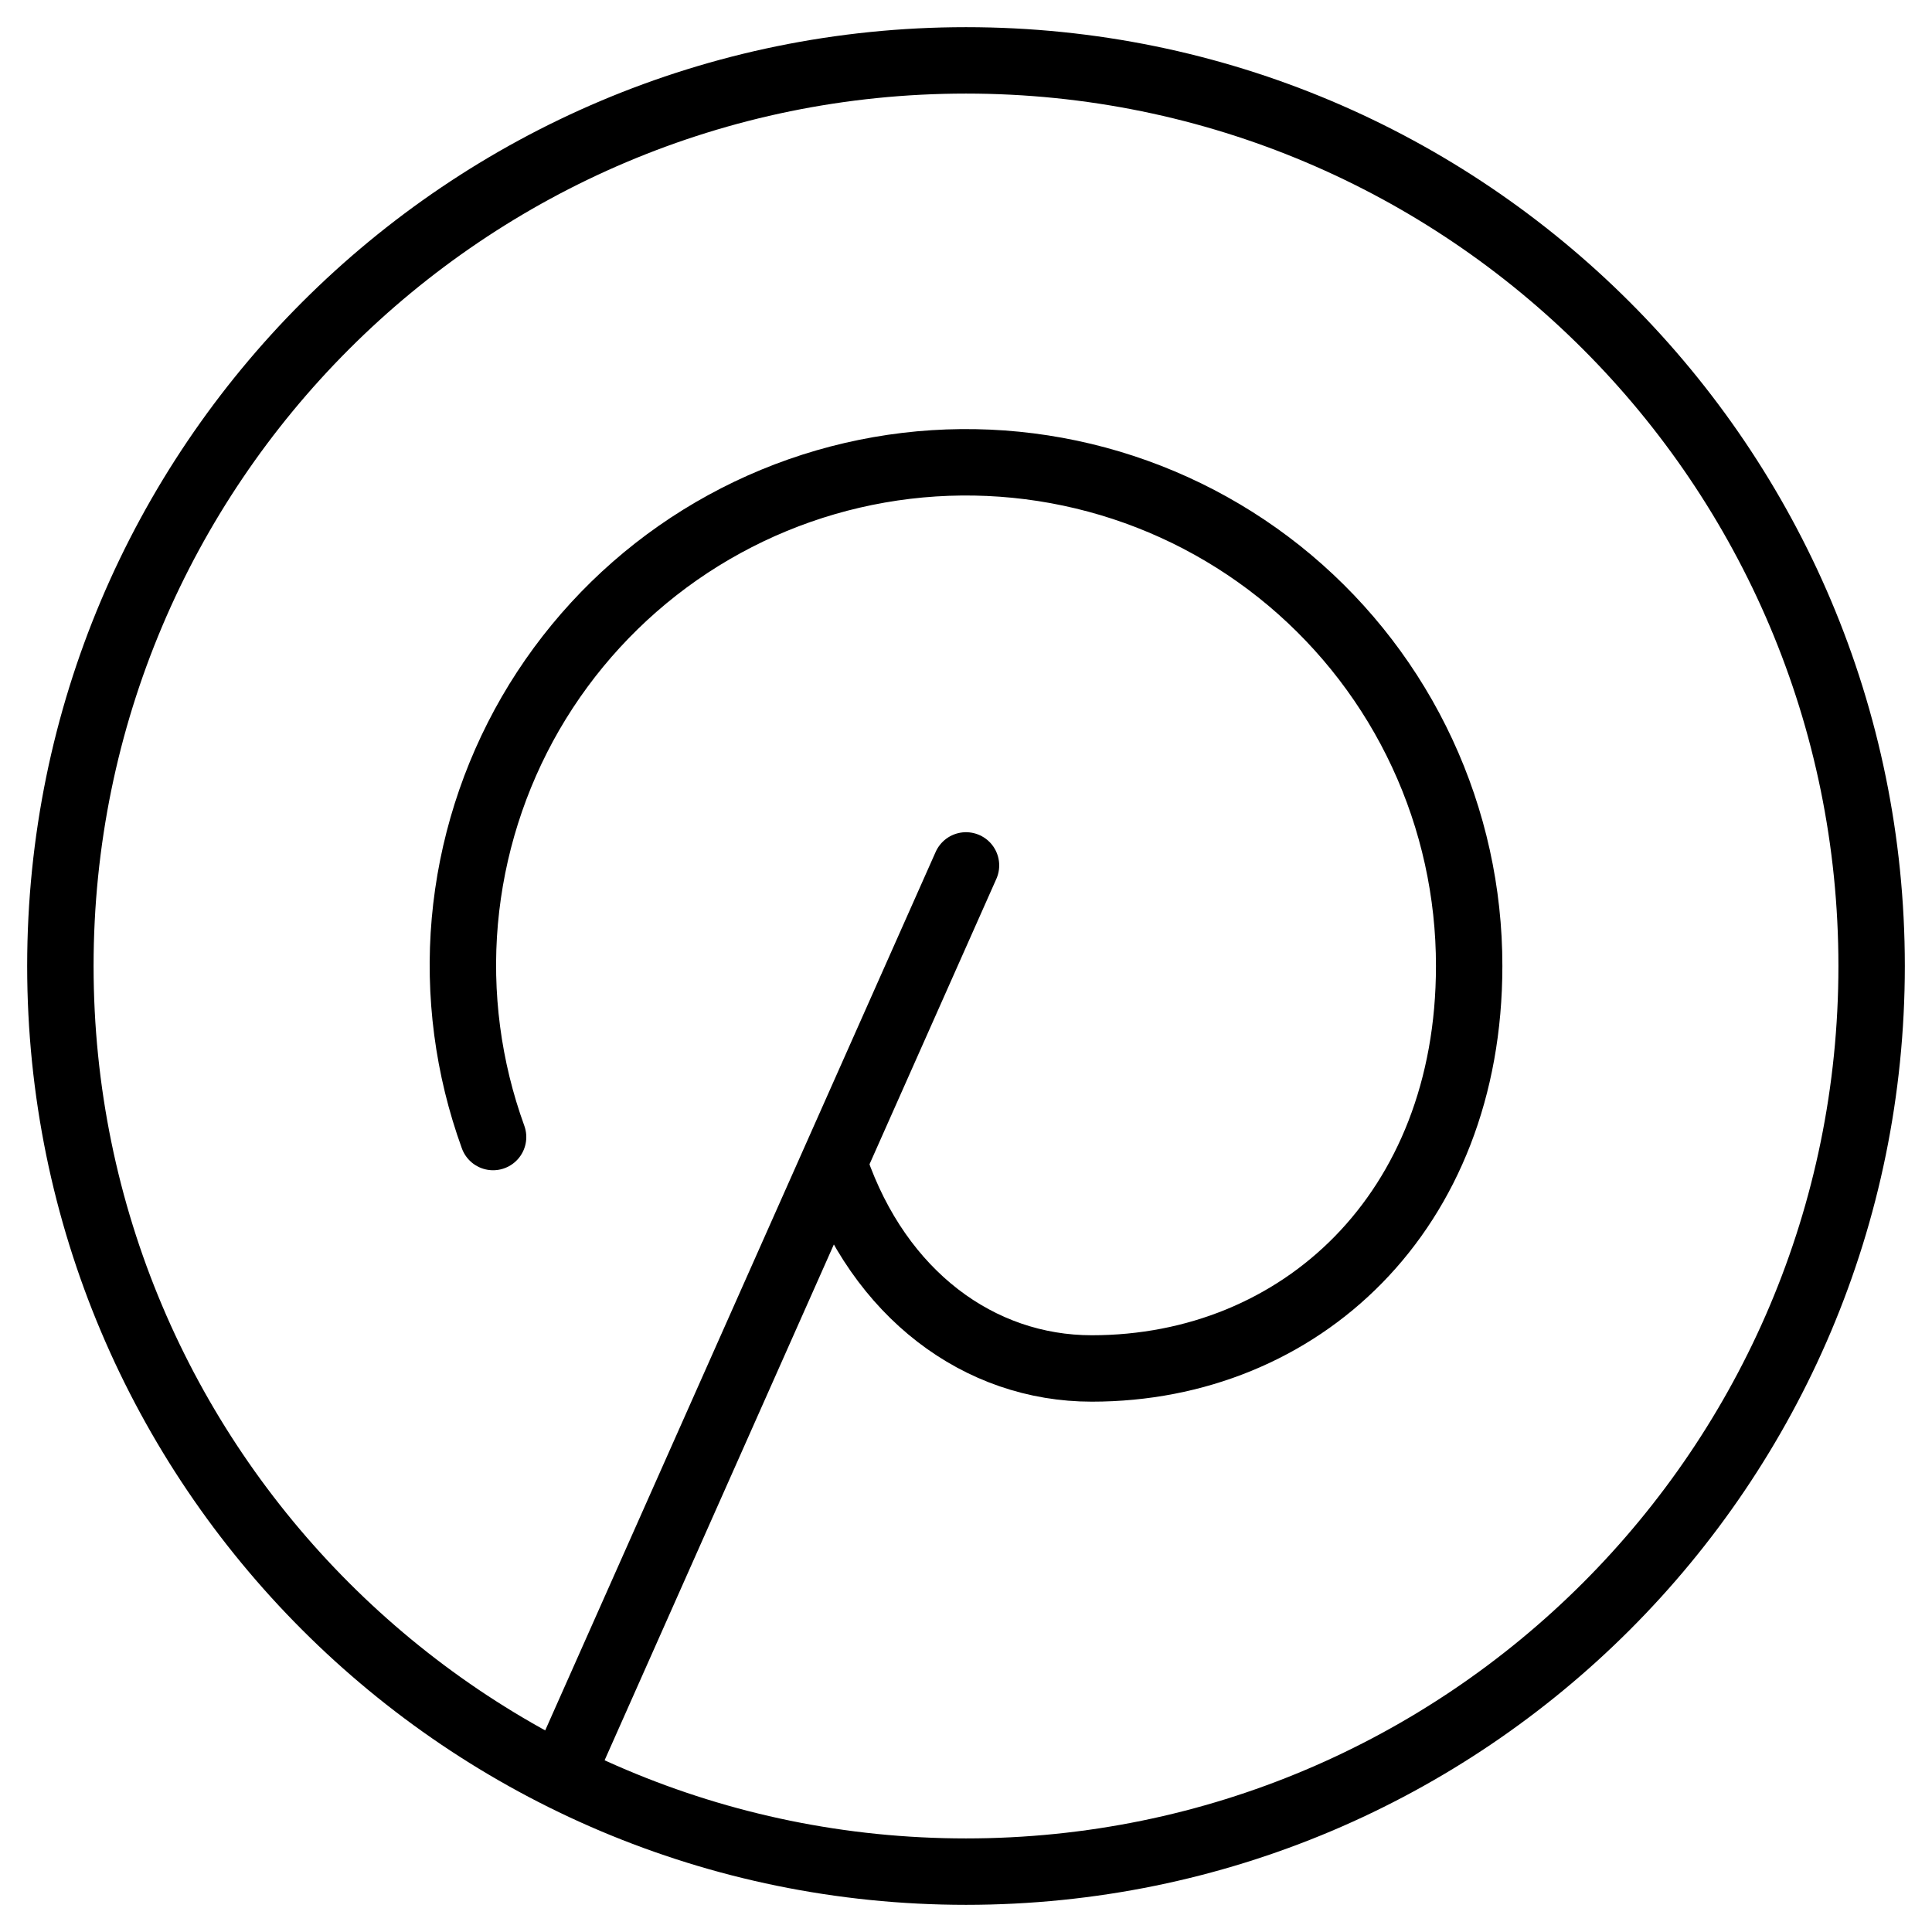
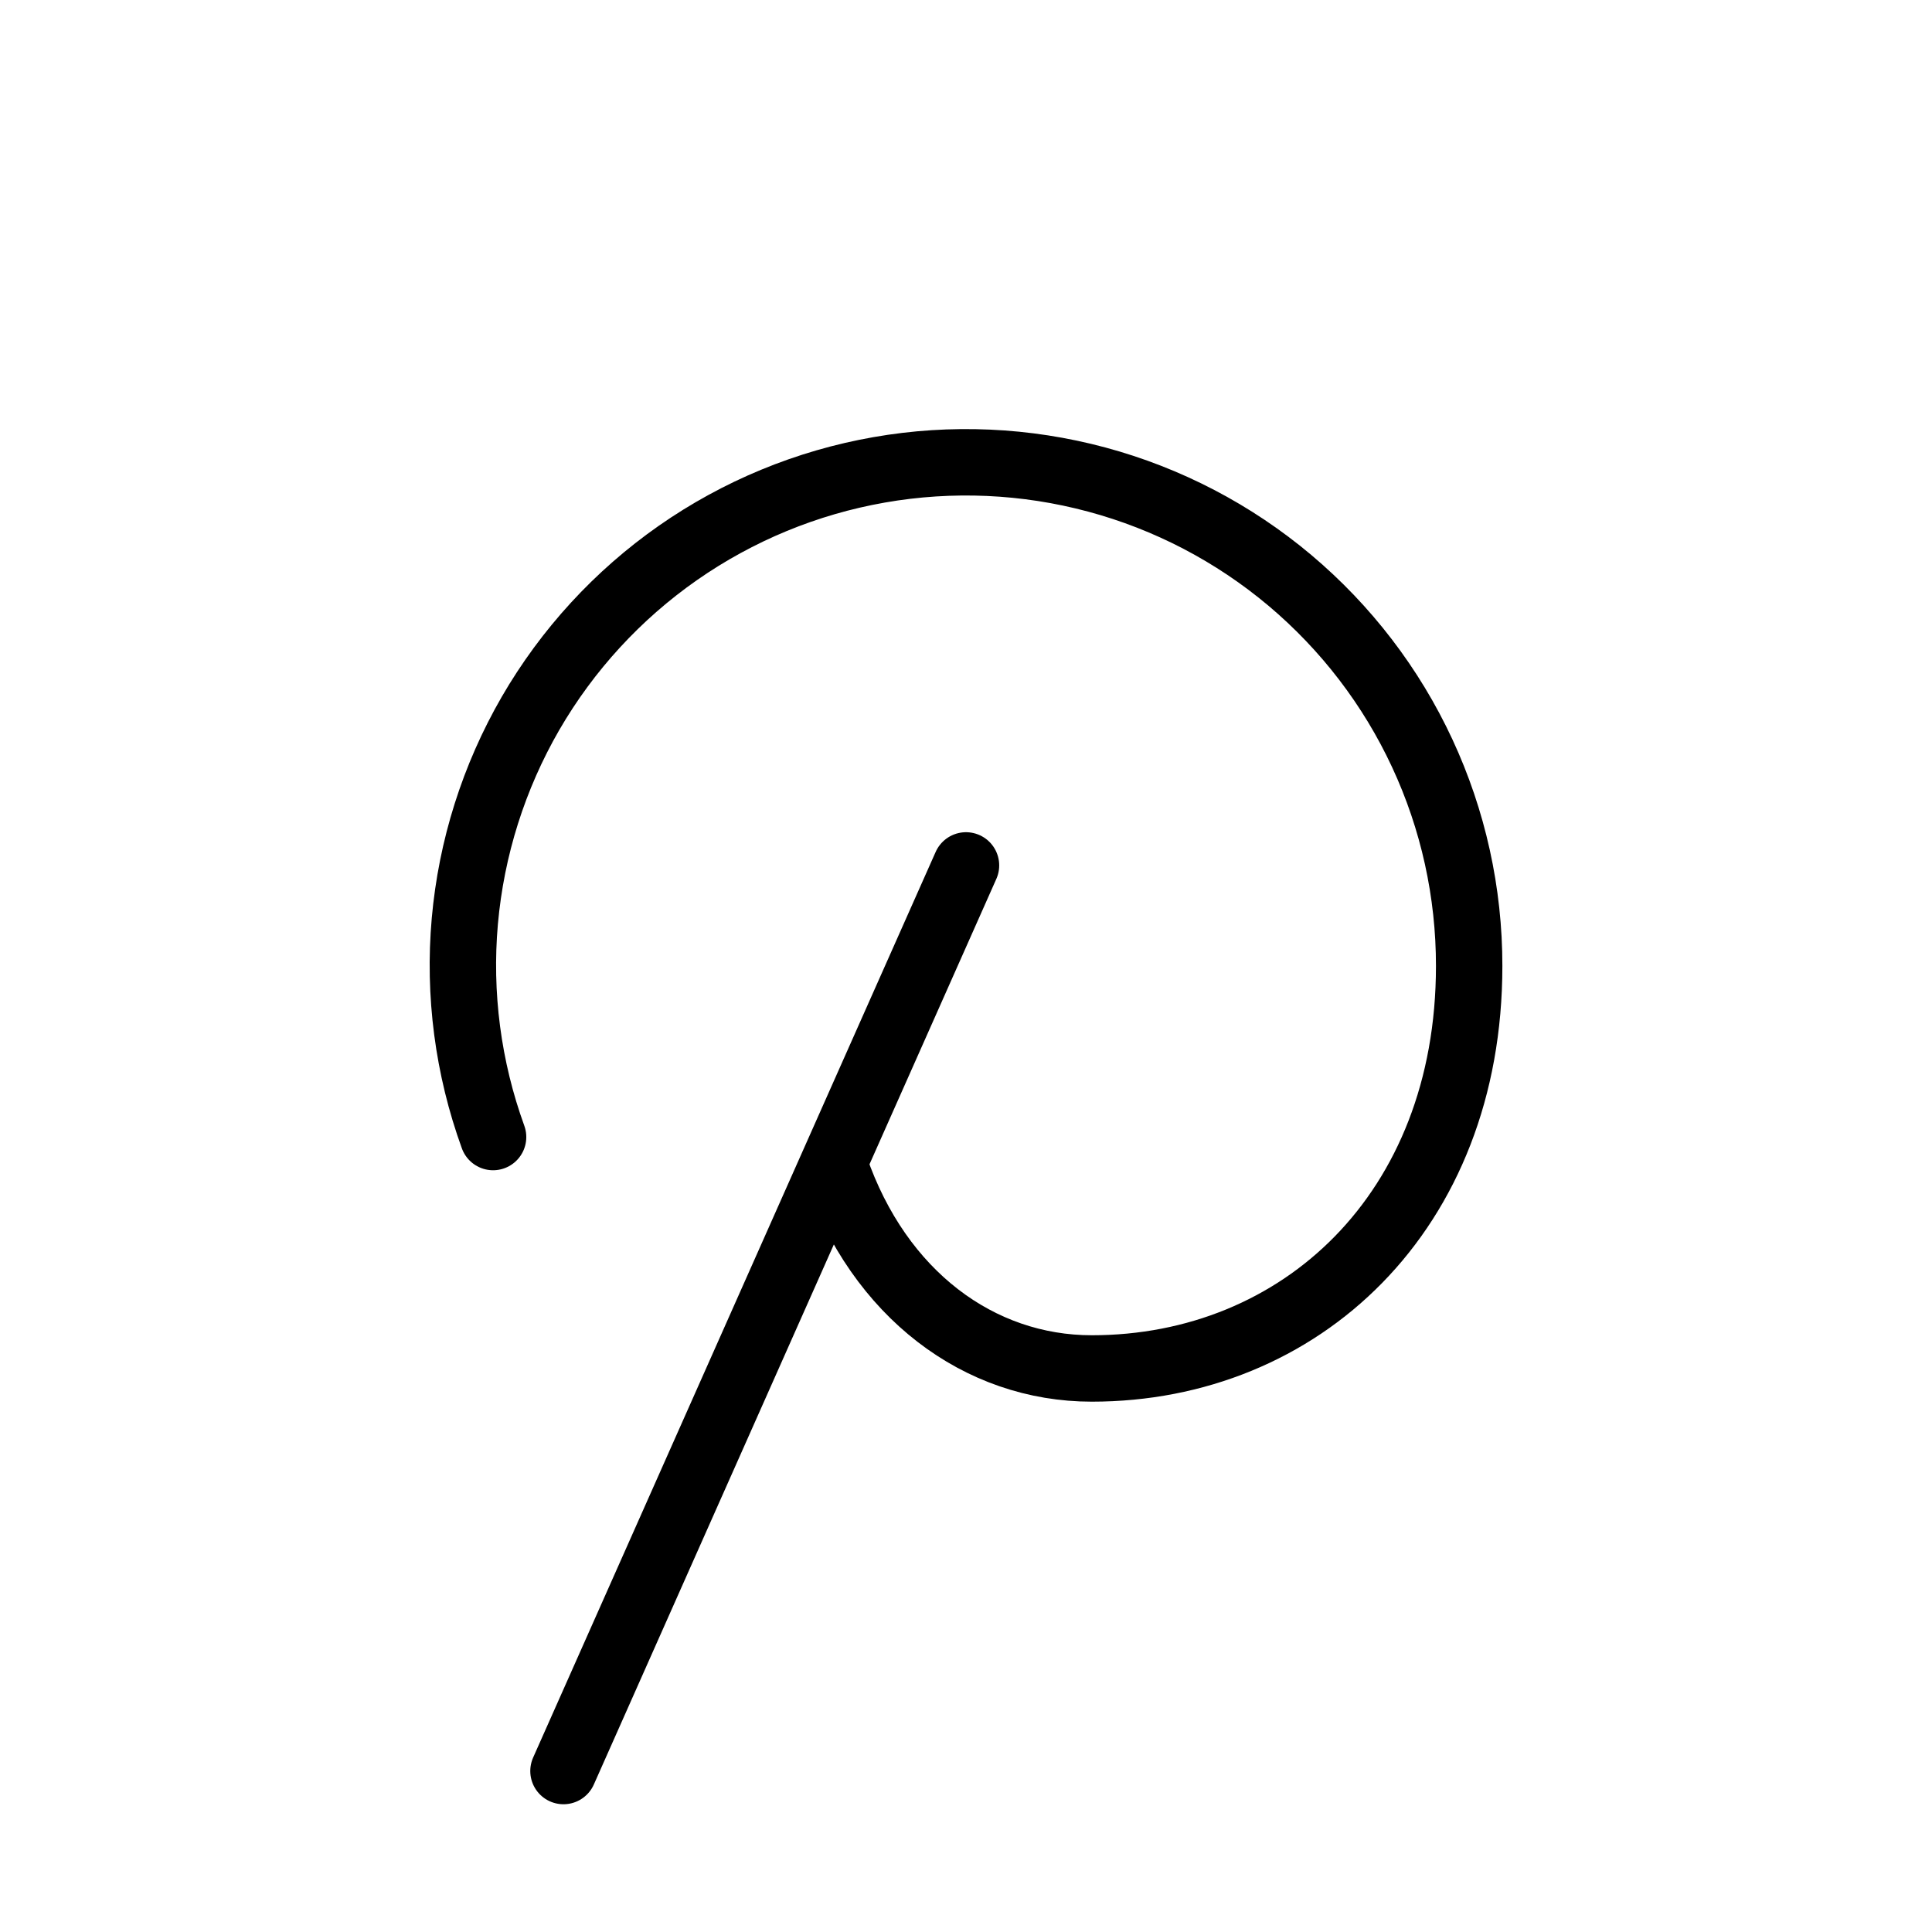
<svg xmlns="http://www.w3.org/2000/svg" width="32" height="32" viewBox="0 0 32 32" fill="none">
  <path d="M9.333 29.334L16 14.334" stroke="black" stroke-width="1.1" stroke-linecap="round" stroke-linejoin="round" />
  <path d="M13.834 19.333C14.562 21.438 16.217 22.666 18.084 22.666C21.535 22.666 24.334 20.076 24.334 16C24.335 14.783 24.07 13.58 23.557 12.477C23.044 11.373 22.295 10.396 21.364 9.612C20.433 8.829 19.341 8.259 18.166 7.943C16.991 7.627 15.761 7.572 14.562 7.782C13.363 7.992 12.225 8.462 11.227 9.159C10.23 9.856 9.397 10.763 8.787 11.816C8.178 12.87 7.807 14.044 7.699 15.256C7.592 16.468 7.752 17.689 8.167 18.833" stroke="black" stroke-width="1.1" stroke-linecap="round" stroke-linejoin="round" />
-   <path d="M16 31C24.284 31 31 24.284 31 16C31 7.716 24.284 1 16 1C7.716 1 1 7.716 1 16C1 24.284 7.716 31 16 31Z" stroke="black" stroke-width="1.1" stroke-linecap="round" stroke-linejoin="round" />
</svg>